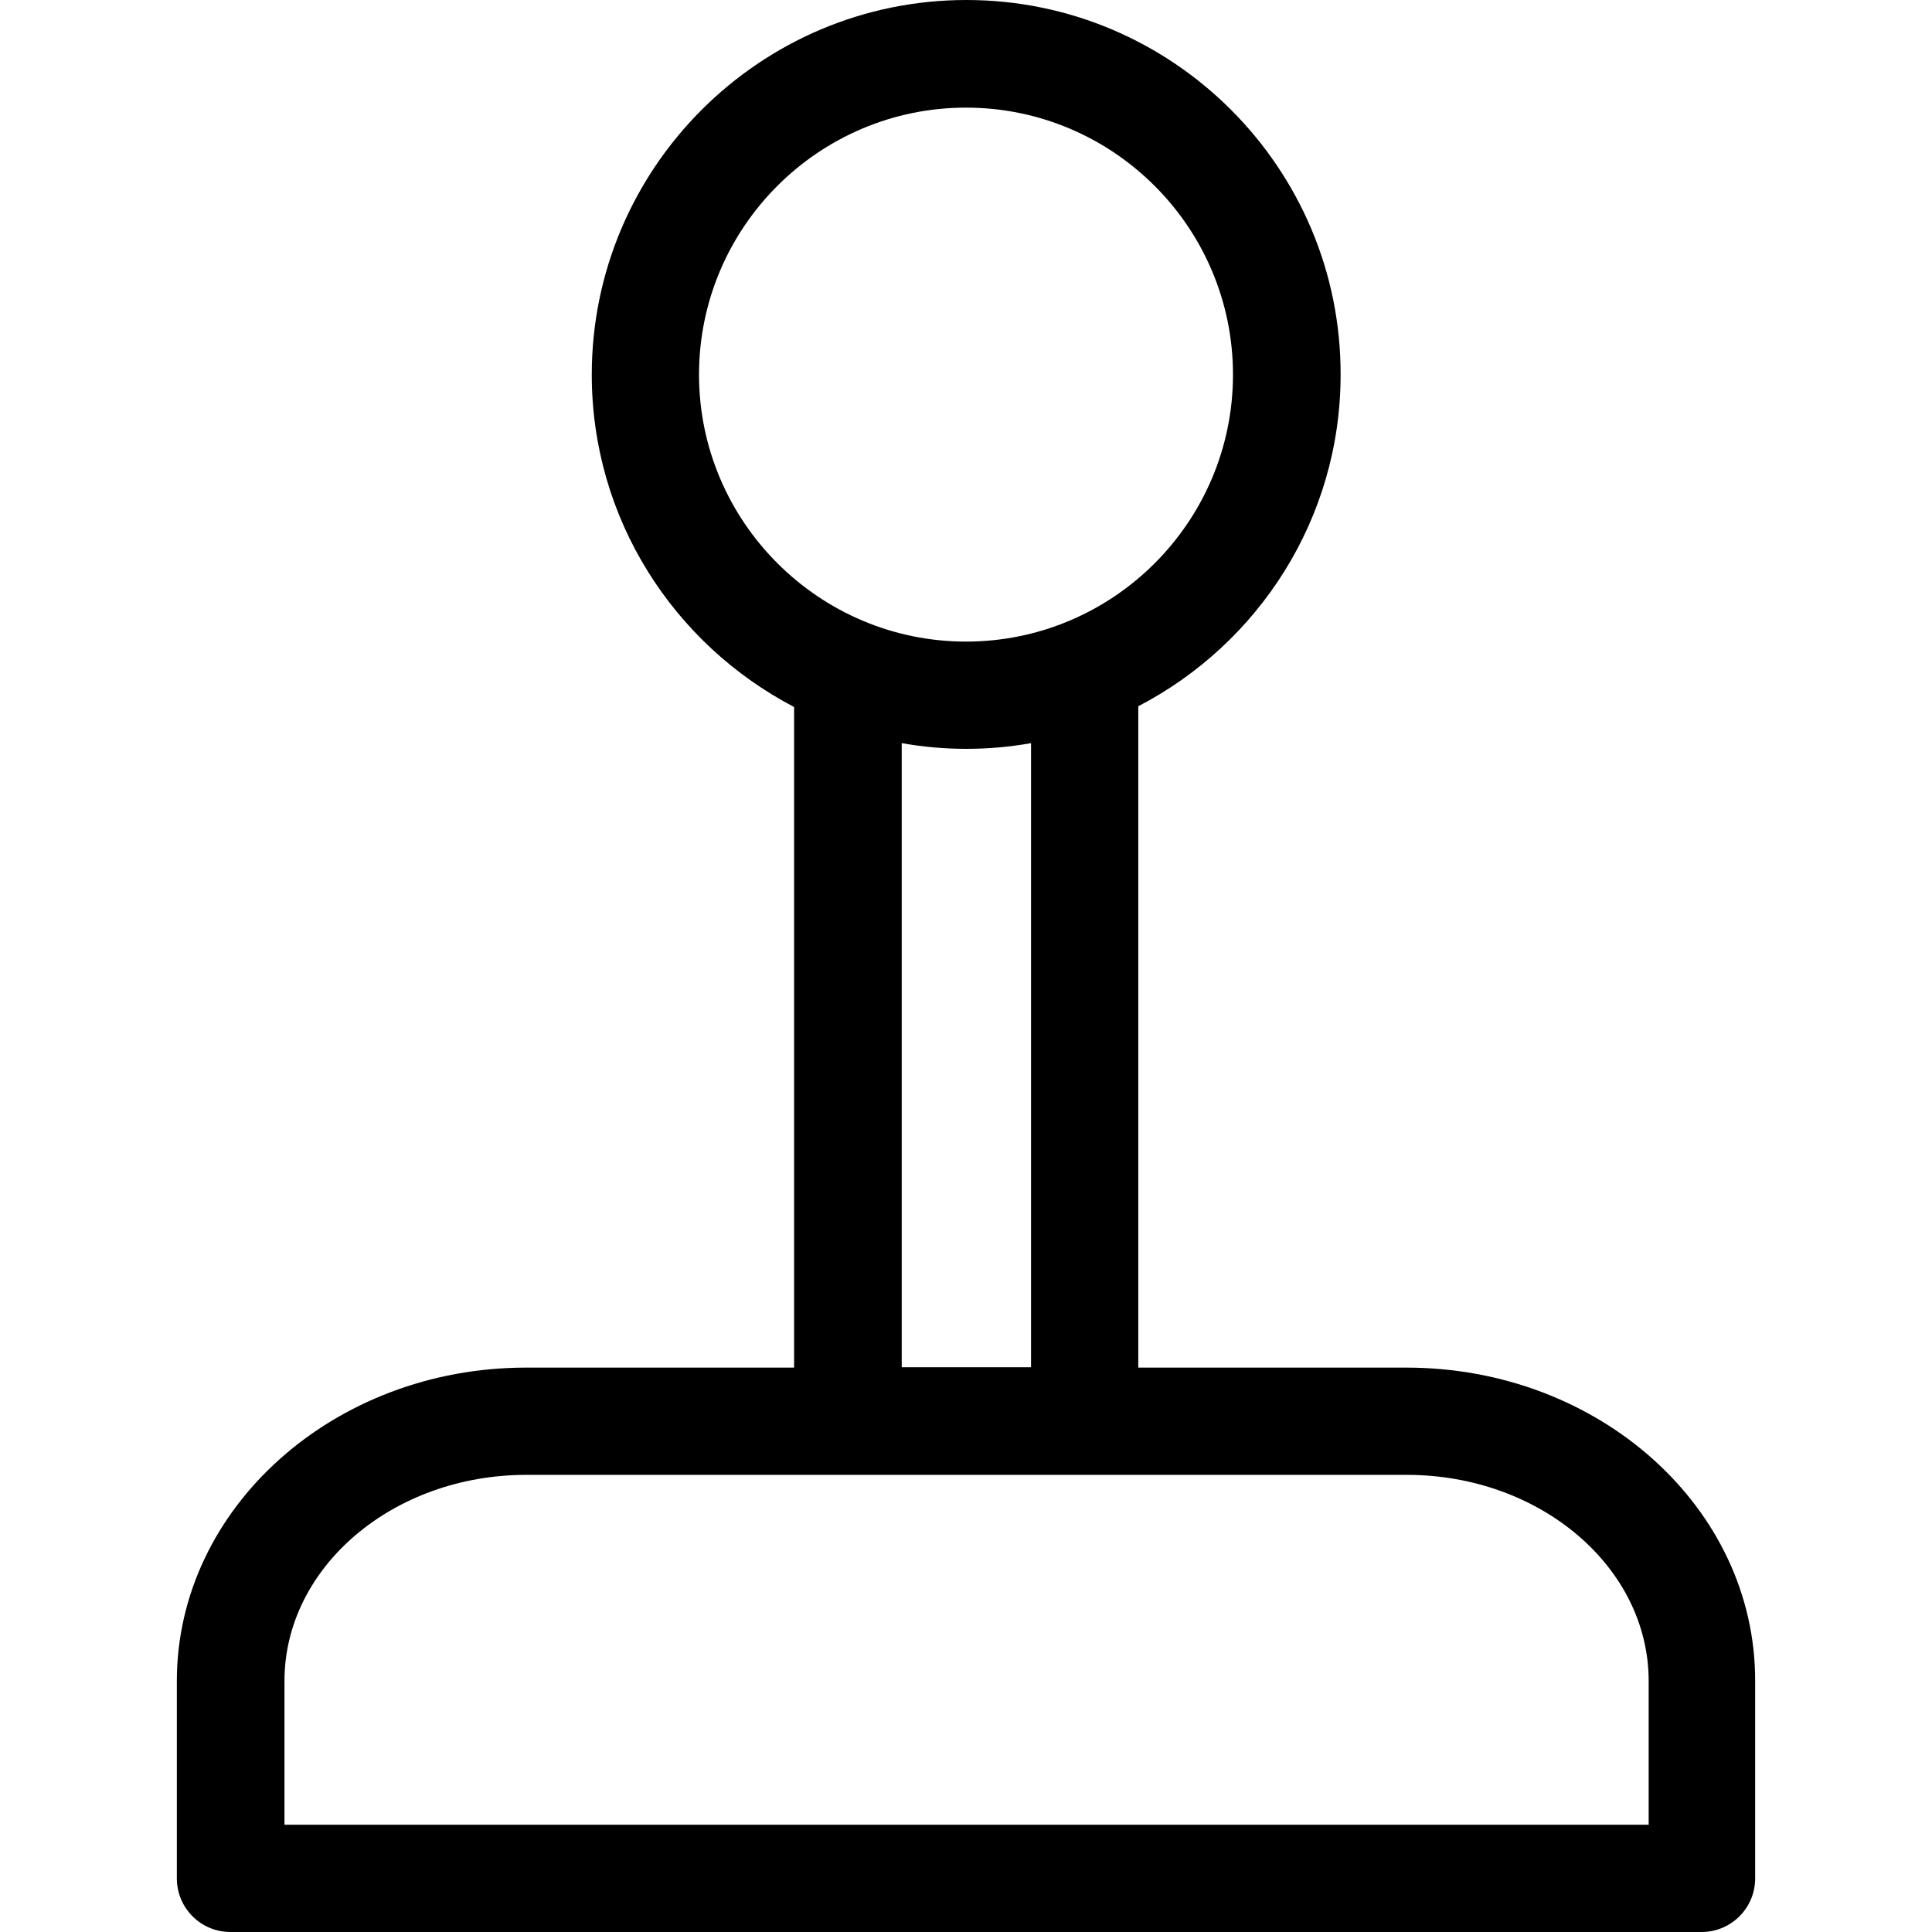
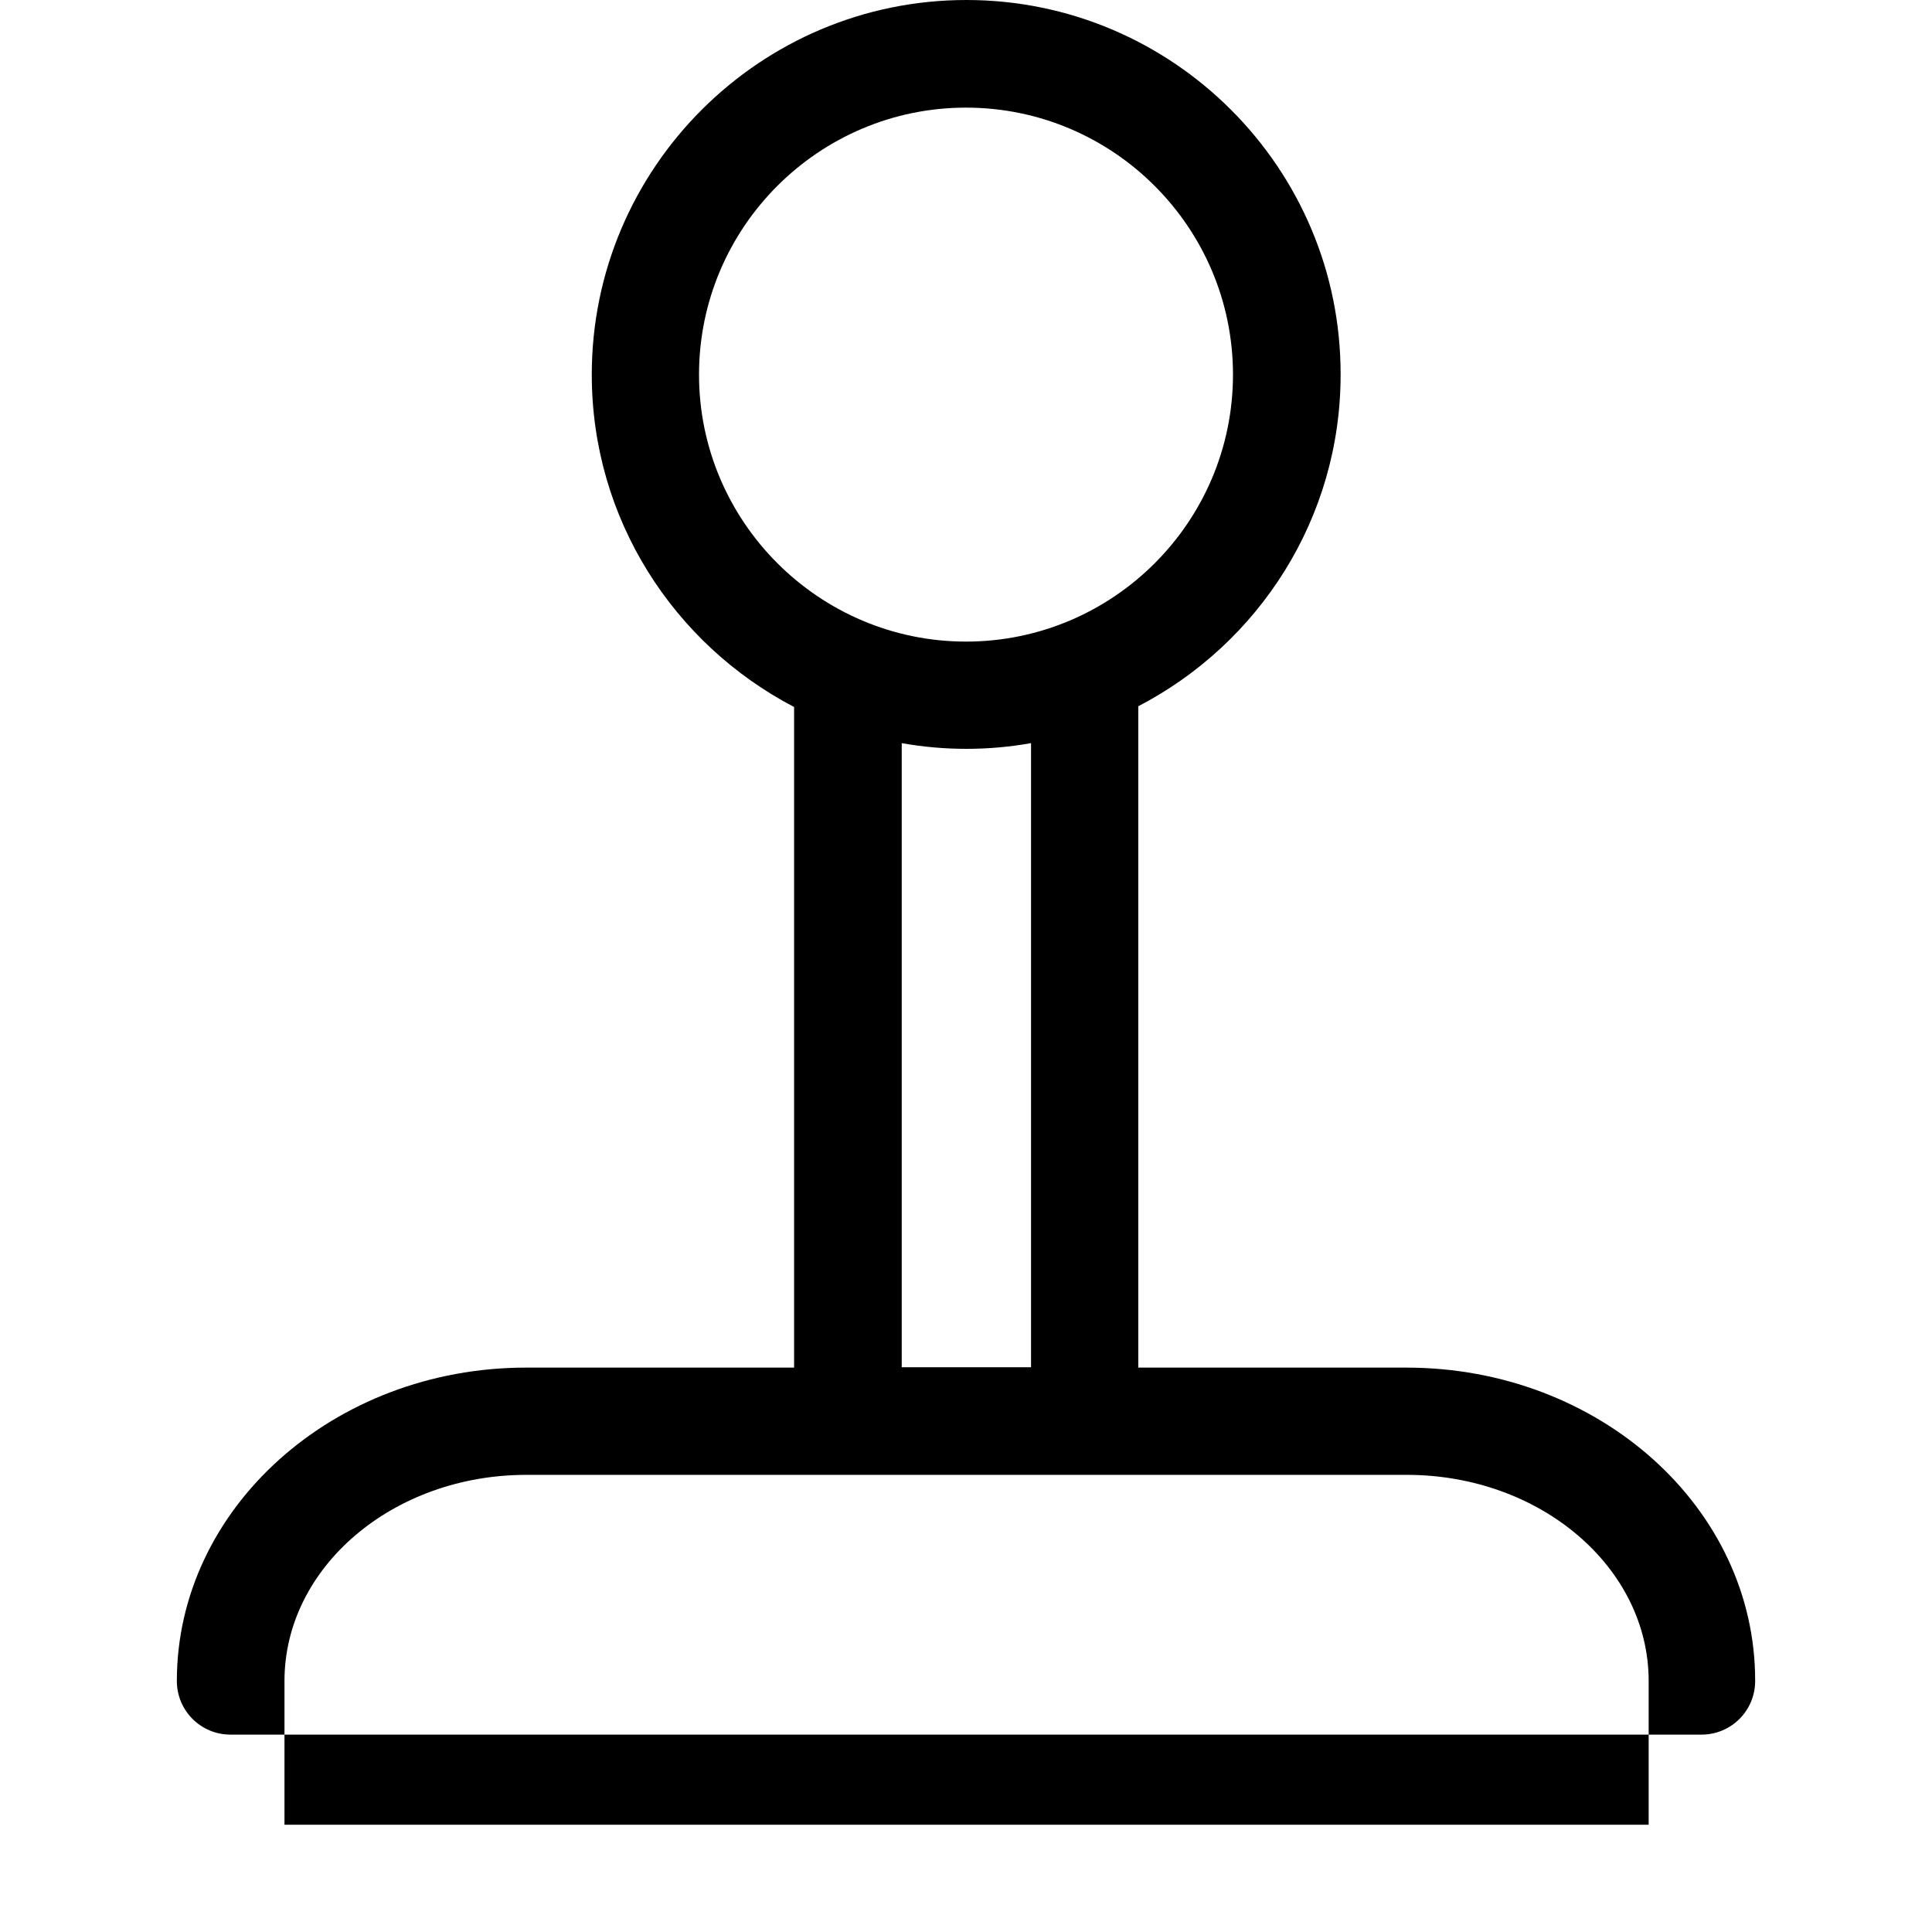
<svg xmlns="http://www.w3.org/2000/svg" fill="#000000" height="800px" width="800px" version="1.1" id="Layer_1" viewBox="0 0 508 508" xml:space="preserve">
  <g>
    <g>
-       <path d="M369.8,359.6h-70.5V185.7c31.6-16.4,53.2-49.3,53.2-87.2C352.6,44.2,308.4,0,254.1,0s-98.5,44.2-98.5,98.5    c0,38,21.6,70.9,53.2,87.4v173.7h-70.5c-50.6,0-91.8,37-91.8,82.4v51.9c0,7.8,6.3,14.1,14.1,14.1h386.8c7.8,0,14.1-6.3,14.1-14.1    V442C461.6,396.5,420.5,359.6,369.8,359.6z M183.8,98.5c0-38.7,31.5-70.2,70.2-70.2s70.2,31.5,70.2,70.2s-31.5,70.2-70.2,70.2    C215.4,168.7,183.8,137.2,183.8,98.5z M271.1,195.4v164.1h-34V195.4C248.3,197.4,259.9,197.4,271.1,195.4z M433.5,479.8h-0.1H74.8    V442c0-29.9,28.5-54.2,63.6-54.2h231.5c35.1,0,63.6,24.3,63.6,54.2V479.8z" />
+       <path d="M369.8,359.6h-70.5V185.7c31.6-16.4,53.2-49.3,53.2-87.2C352.6,44.2,308.4,0,254.1,0s-98.5,44.2-98.5,98.5    c0,38,21.6,70.9,53.2,87.4v173.7h-70.5c-50.6,0-91.8,37-91.8,82.4c0,7.8,6.3,14.1,14.1,14.1h386.8c7.8,0,14.1-6.3,14.1-14.1    V442C461.6,396.5,420.5,359.6,369.8,359.6z M183.8,98.5c0-38.7,31.5-70.2,70.2-70.2s70.2,31.5,70.2,70.2s-31.5,70.2-70.2,70.2    C215.4,168.7,183.8,137.2,183.8,98.5z M271.1,195.4v164.1h-34V195.4C248.3,197.4,259.9,197.4,271.1,195.4z M433.5,479.8h-0.1H74.8    V442c0-29.9,28.5-54.2,63.6-54.2h231.5c35.1,0,63.6,24.3,63.6,54.2V479.8z" />
    </g>
  </g>
</svg>